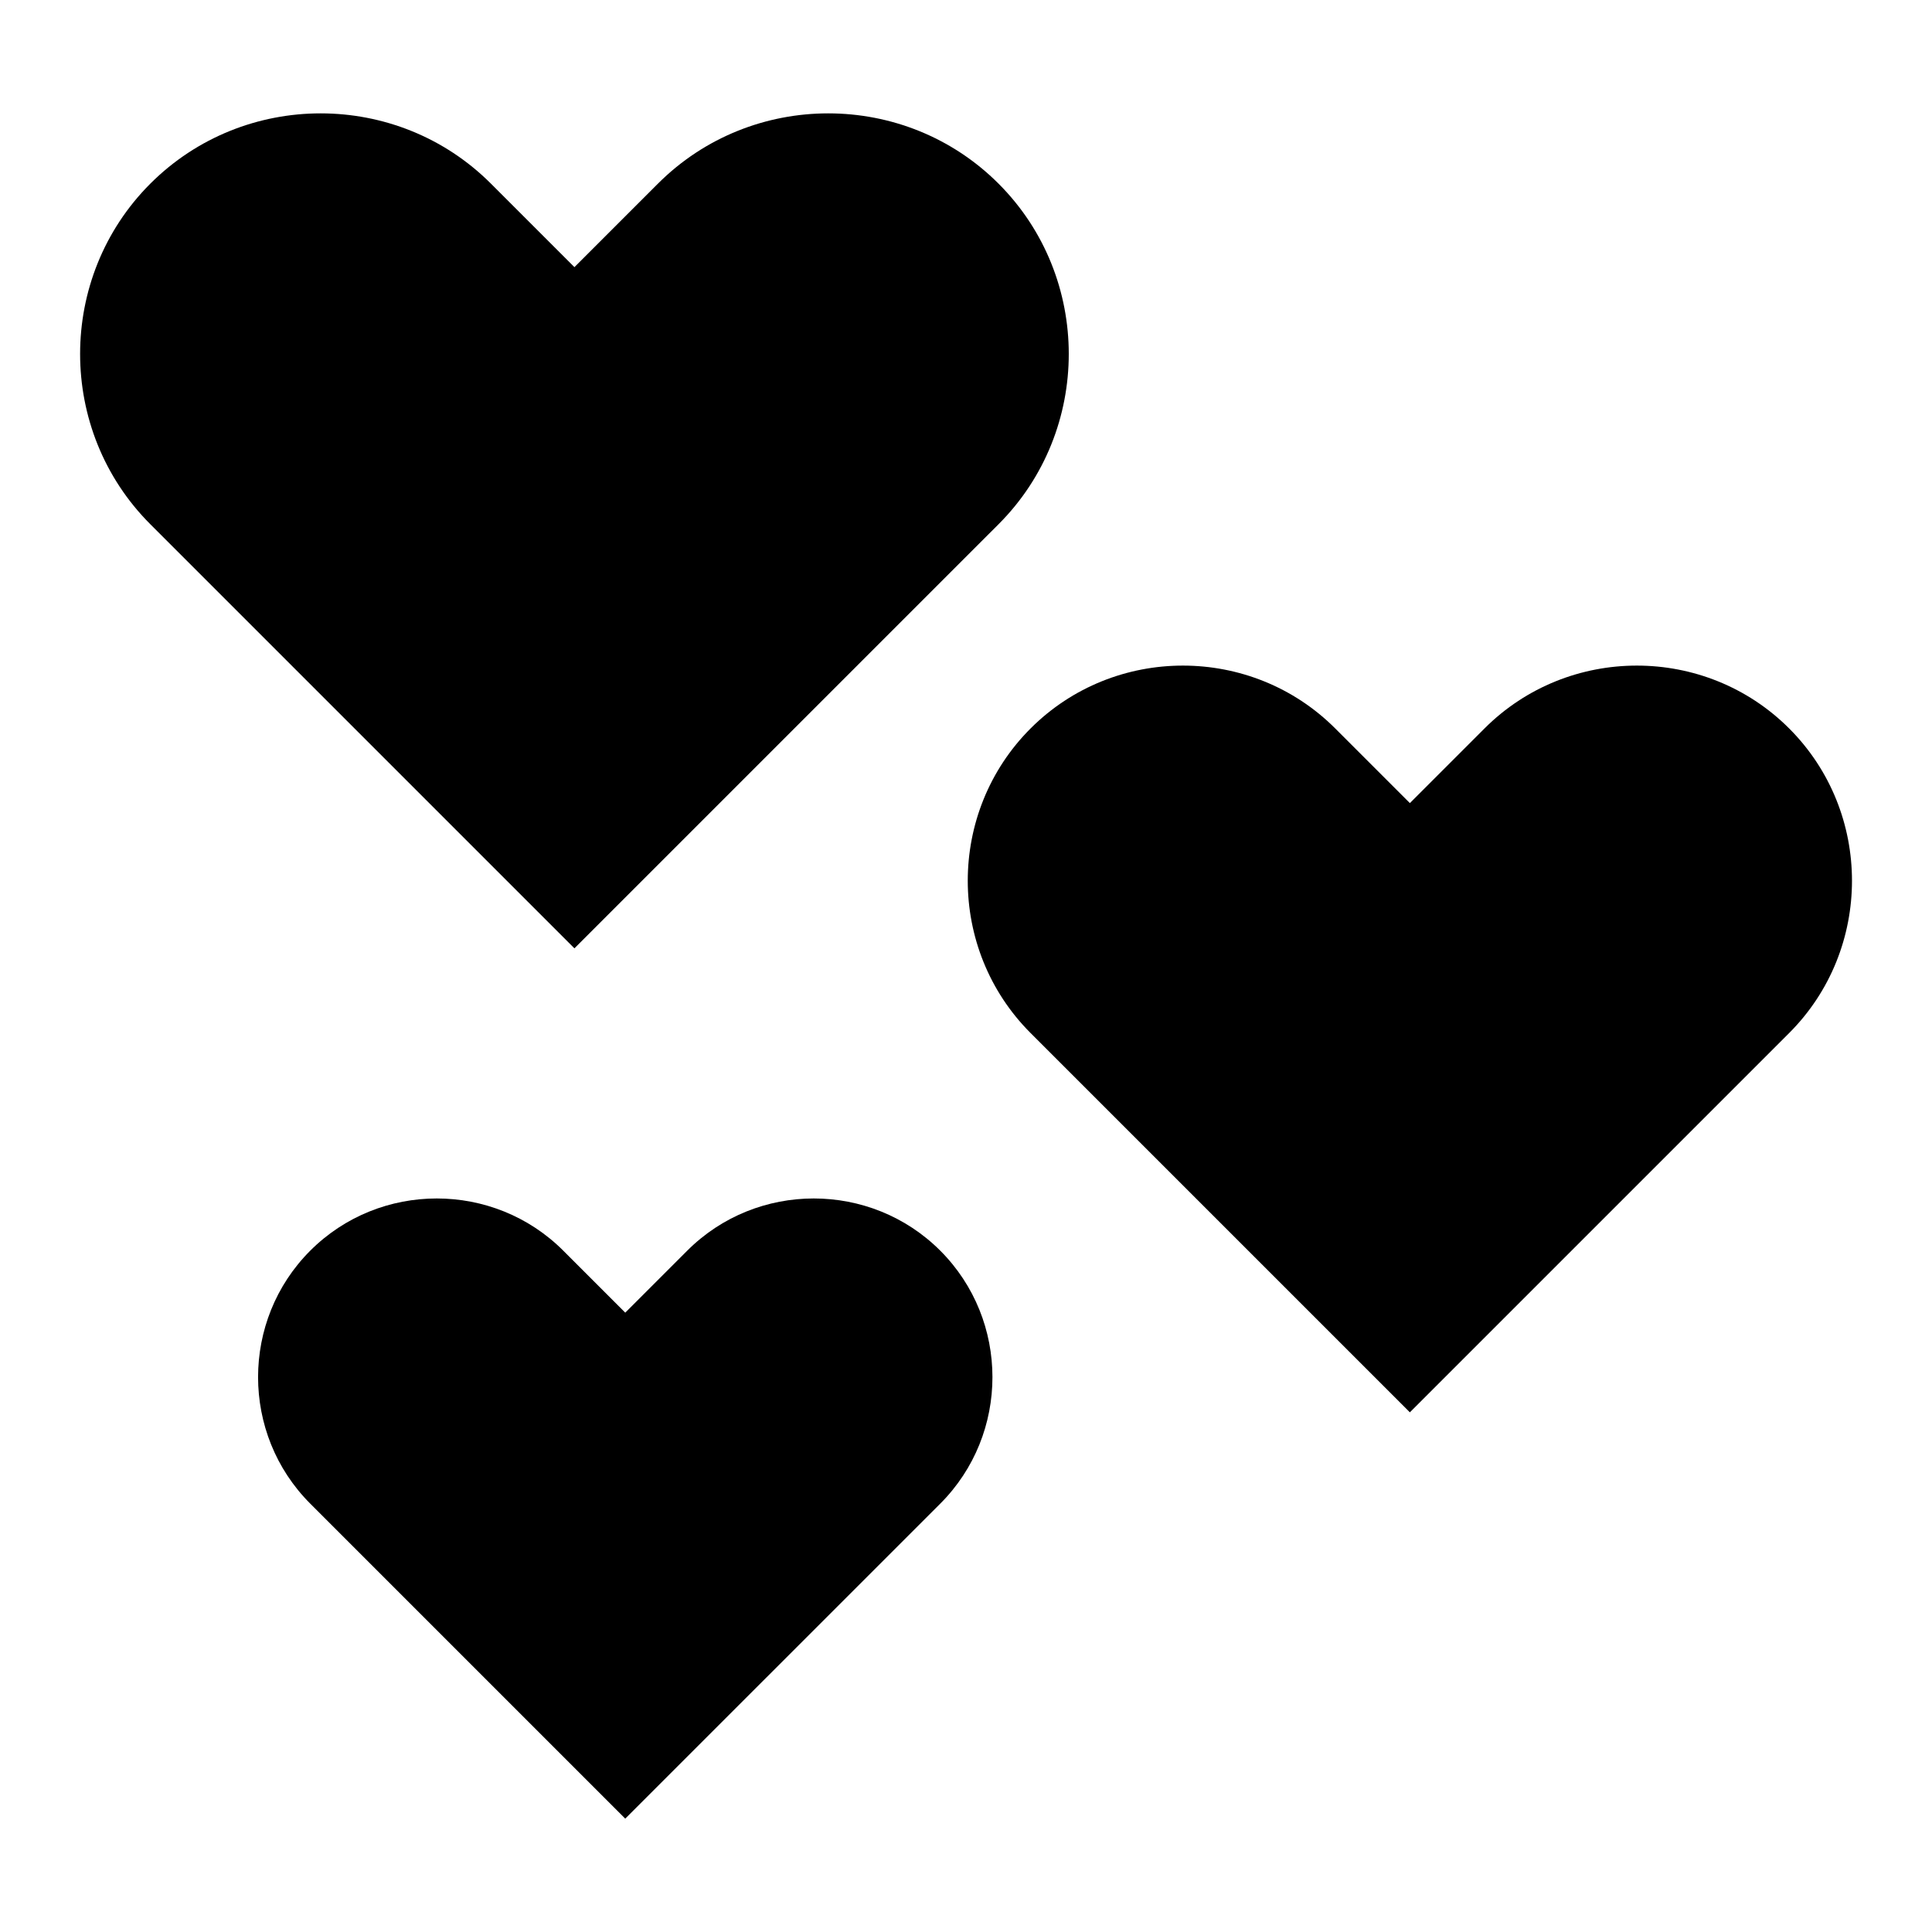
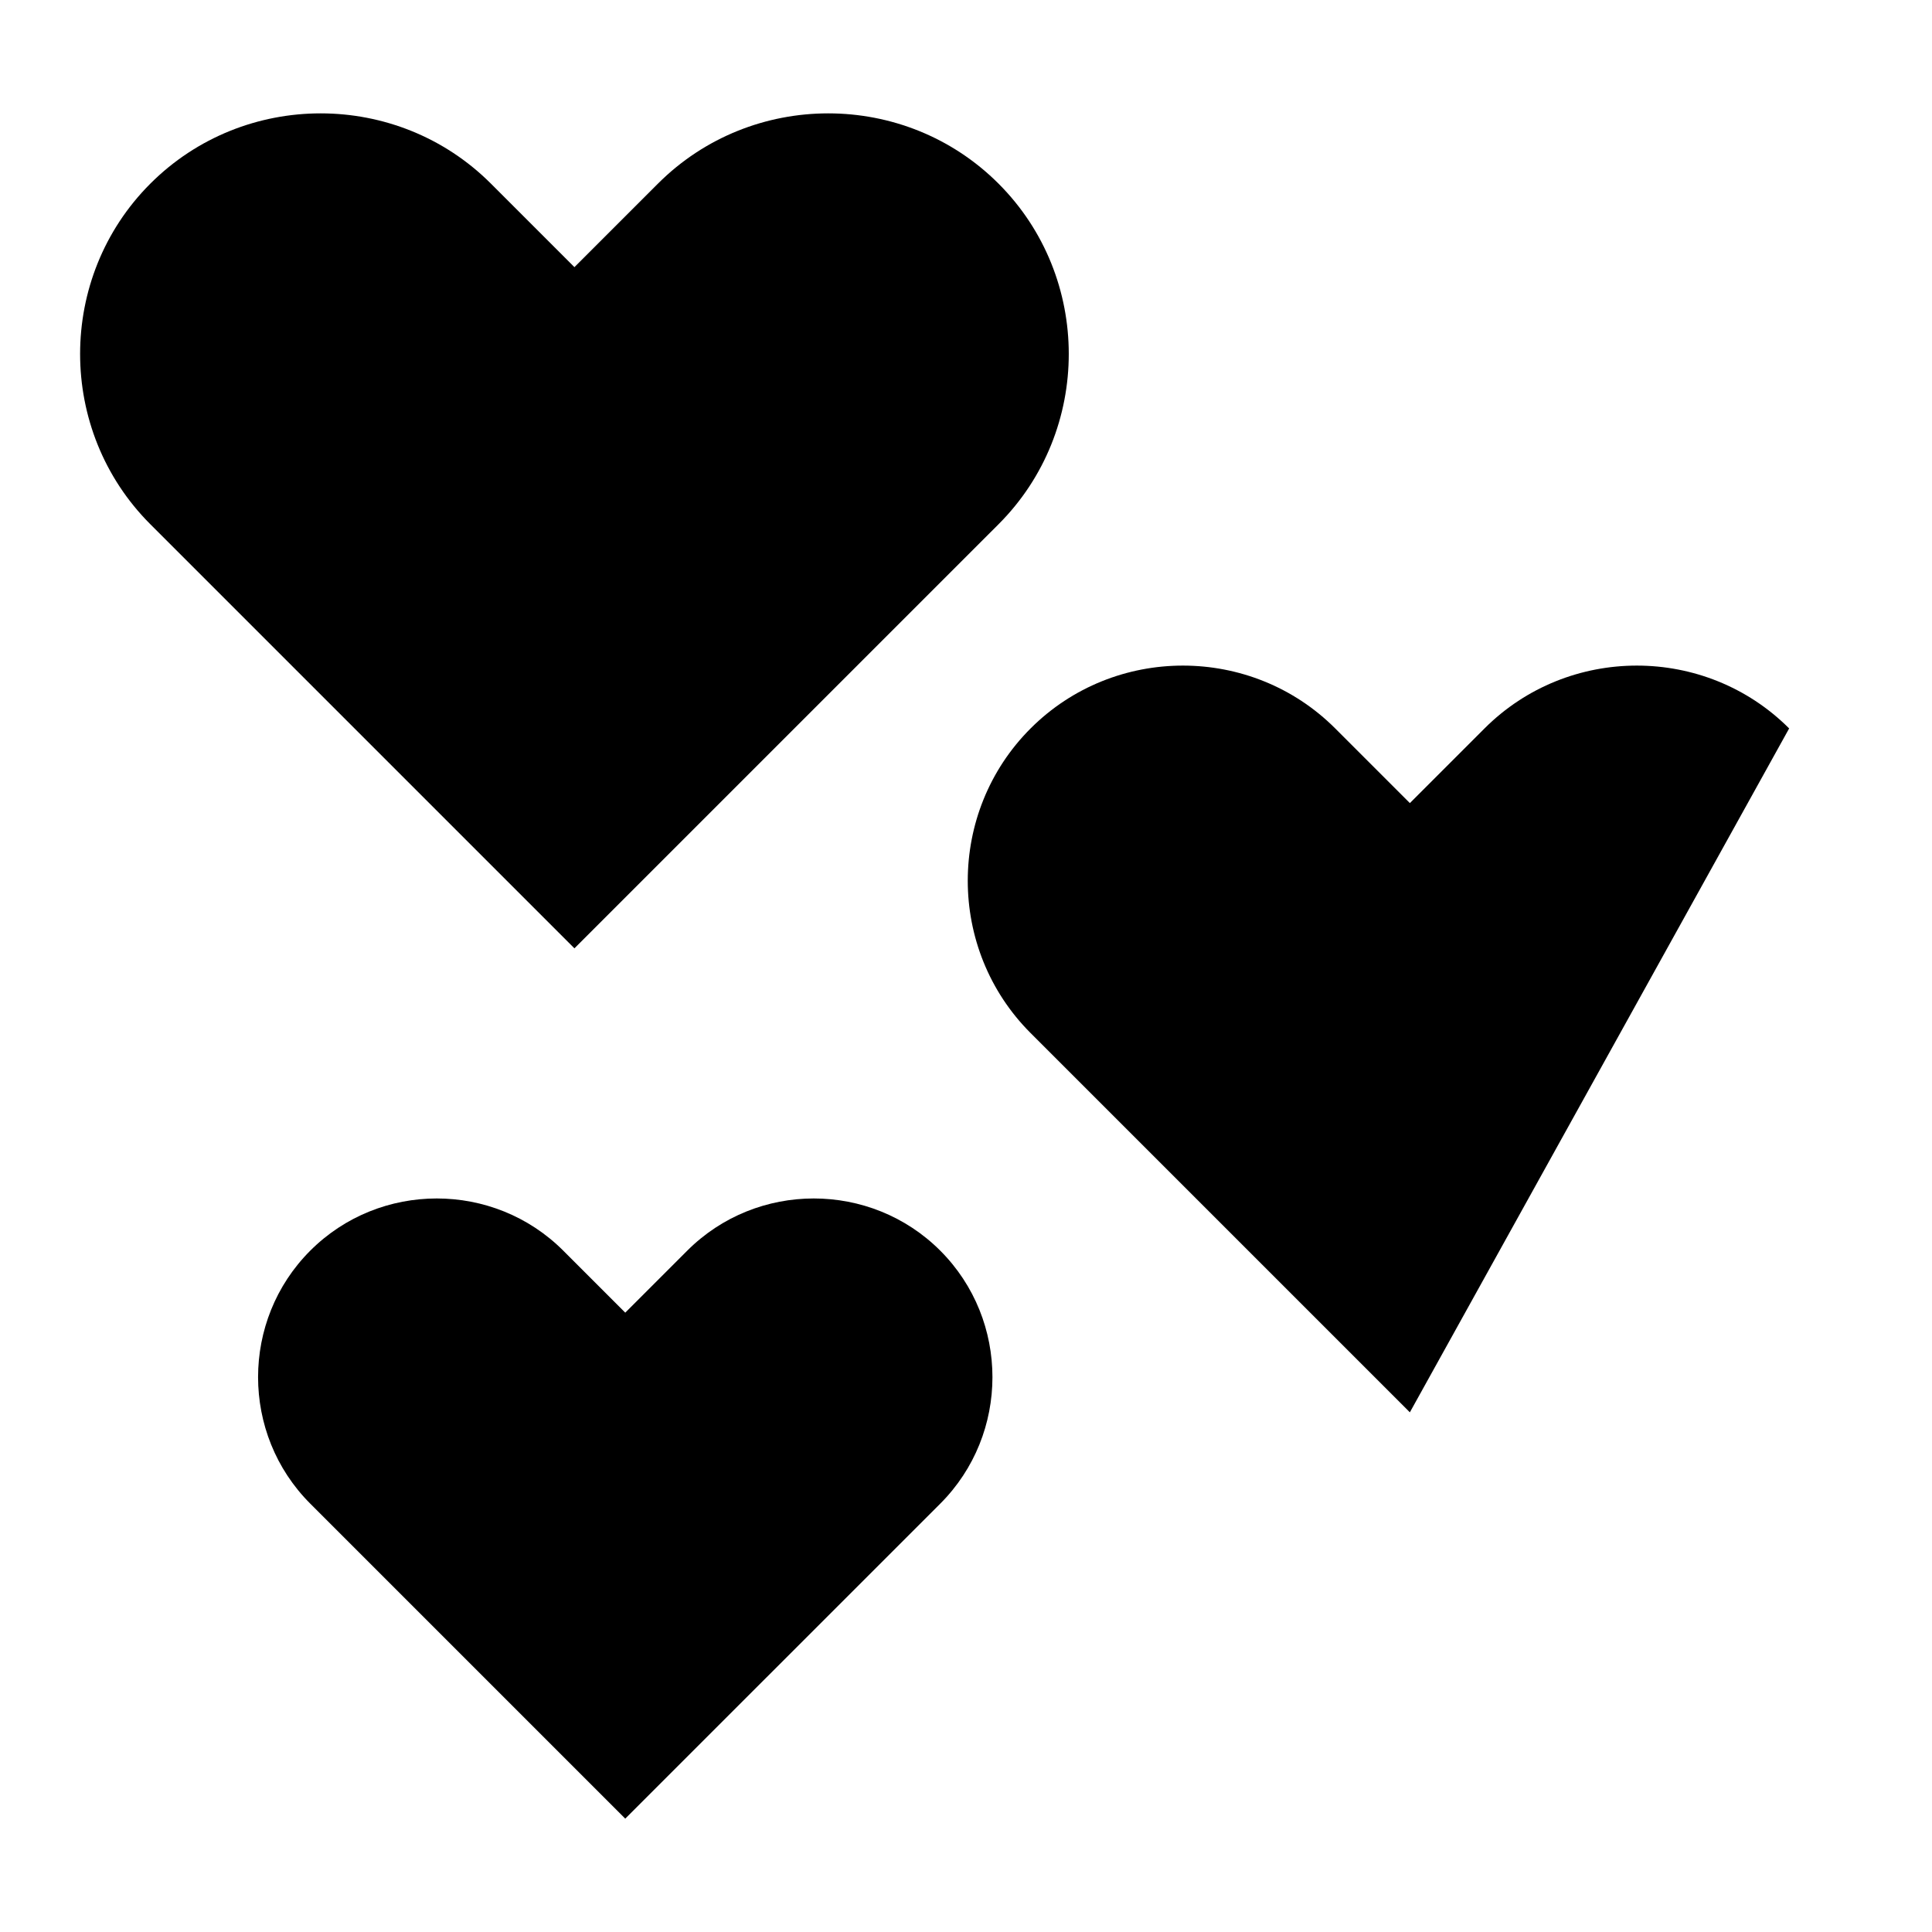
<svg xmlns="http://www.w3.org/2000/svg" fill="#000000" width="800px" height="800px" version="1.1" viewBox="144 144 512 512">
-   <path d="m296.23 395.32-112.39-112.39c-24.816-24.816-24.816-65.445 0-90.262 24.832-24.832 65.445-24.832 90.262 0l22.129 22.129 22.129-22.129c24.832-24.832 65.445-24.832 90.262 0 24.816 24.816 24.816 65.445 0 90.262zm13.469 230.64-83.477-83.477c-18.441-18.441-18.441-48.609 0-67.047 18.441-18.441 48.609-18.441 67.047 0l16.43 16.43 16.43-16.43c18.441-18.441 48.609-18.441 67.047 0 18.441 18.441 18.441 48.609 0 67.047zm207.93-107.68-100.51-100.51c-22.203-22.203-22.203-58.523 0-80.727 22.203-22.203 58.523-22.203 80.727 0l19.785 19.785 19.785-19.785c22.203-22.203 58.523-22.203 80.727 0s22.203 58.523 0 80.727z" fill-rule="evenodd" />
+   <path d="m296.23 395.32-112.39-112.39c-24.816-24.816-24.816-65.445 0-90.262 24.832-24.832 65.445-24.832 90.262 0l22.129 22.129 22.129-22.129c24.832-24.832 65.445-24.832 90.262 0 24.816 24.816 24.816 65.445 0 90.262zm13.469 230.64-83.477-83.477c-18.441-18.441-18.441-48.609 0-67.047 18.441-18.441 48.609-18.441 67.047 0l16.43 16.43 16.43-16.43c18.441-18.441 48.609-18.441 67.047 0 18.441 18.441 18.441 48.609 0 67.047zm207.93-107.68-100.51-100.51c-22.203-22.203-22.203-58.523 0-80.727 22.203-22.203 58.523-22.203 80.727 0l19.785 19.785 19.785-19.785c22.203-22.203 58.523-22.203 80.727 0z" fill-rule="evenodd" />
</svg>